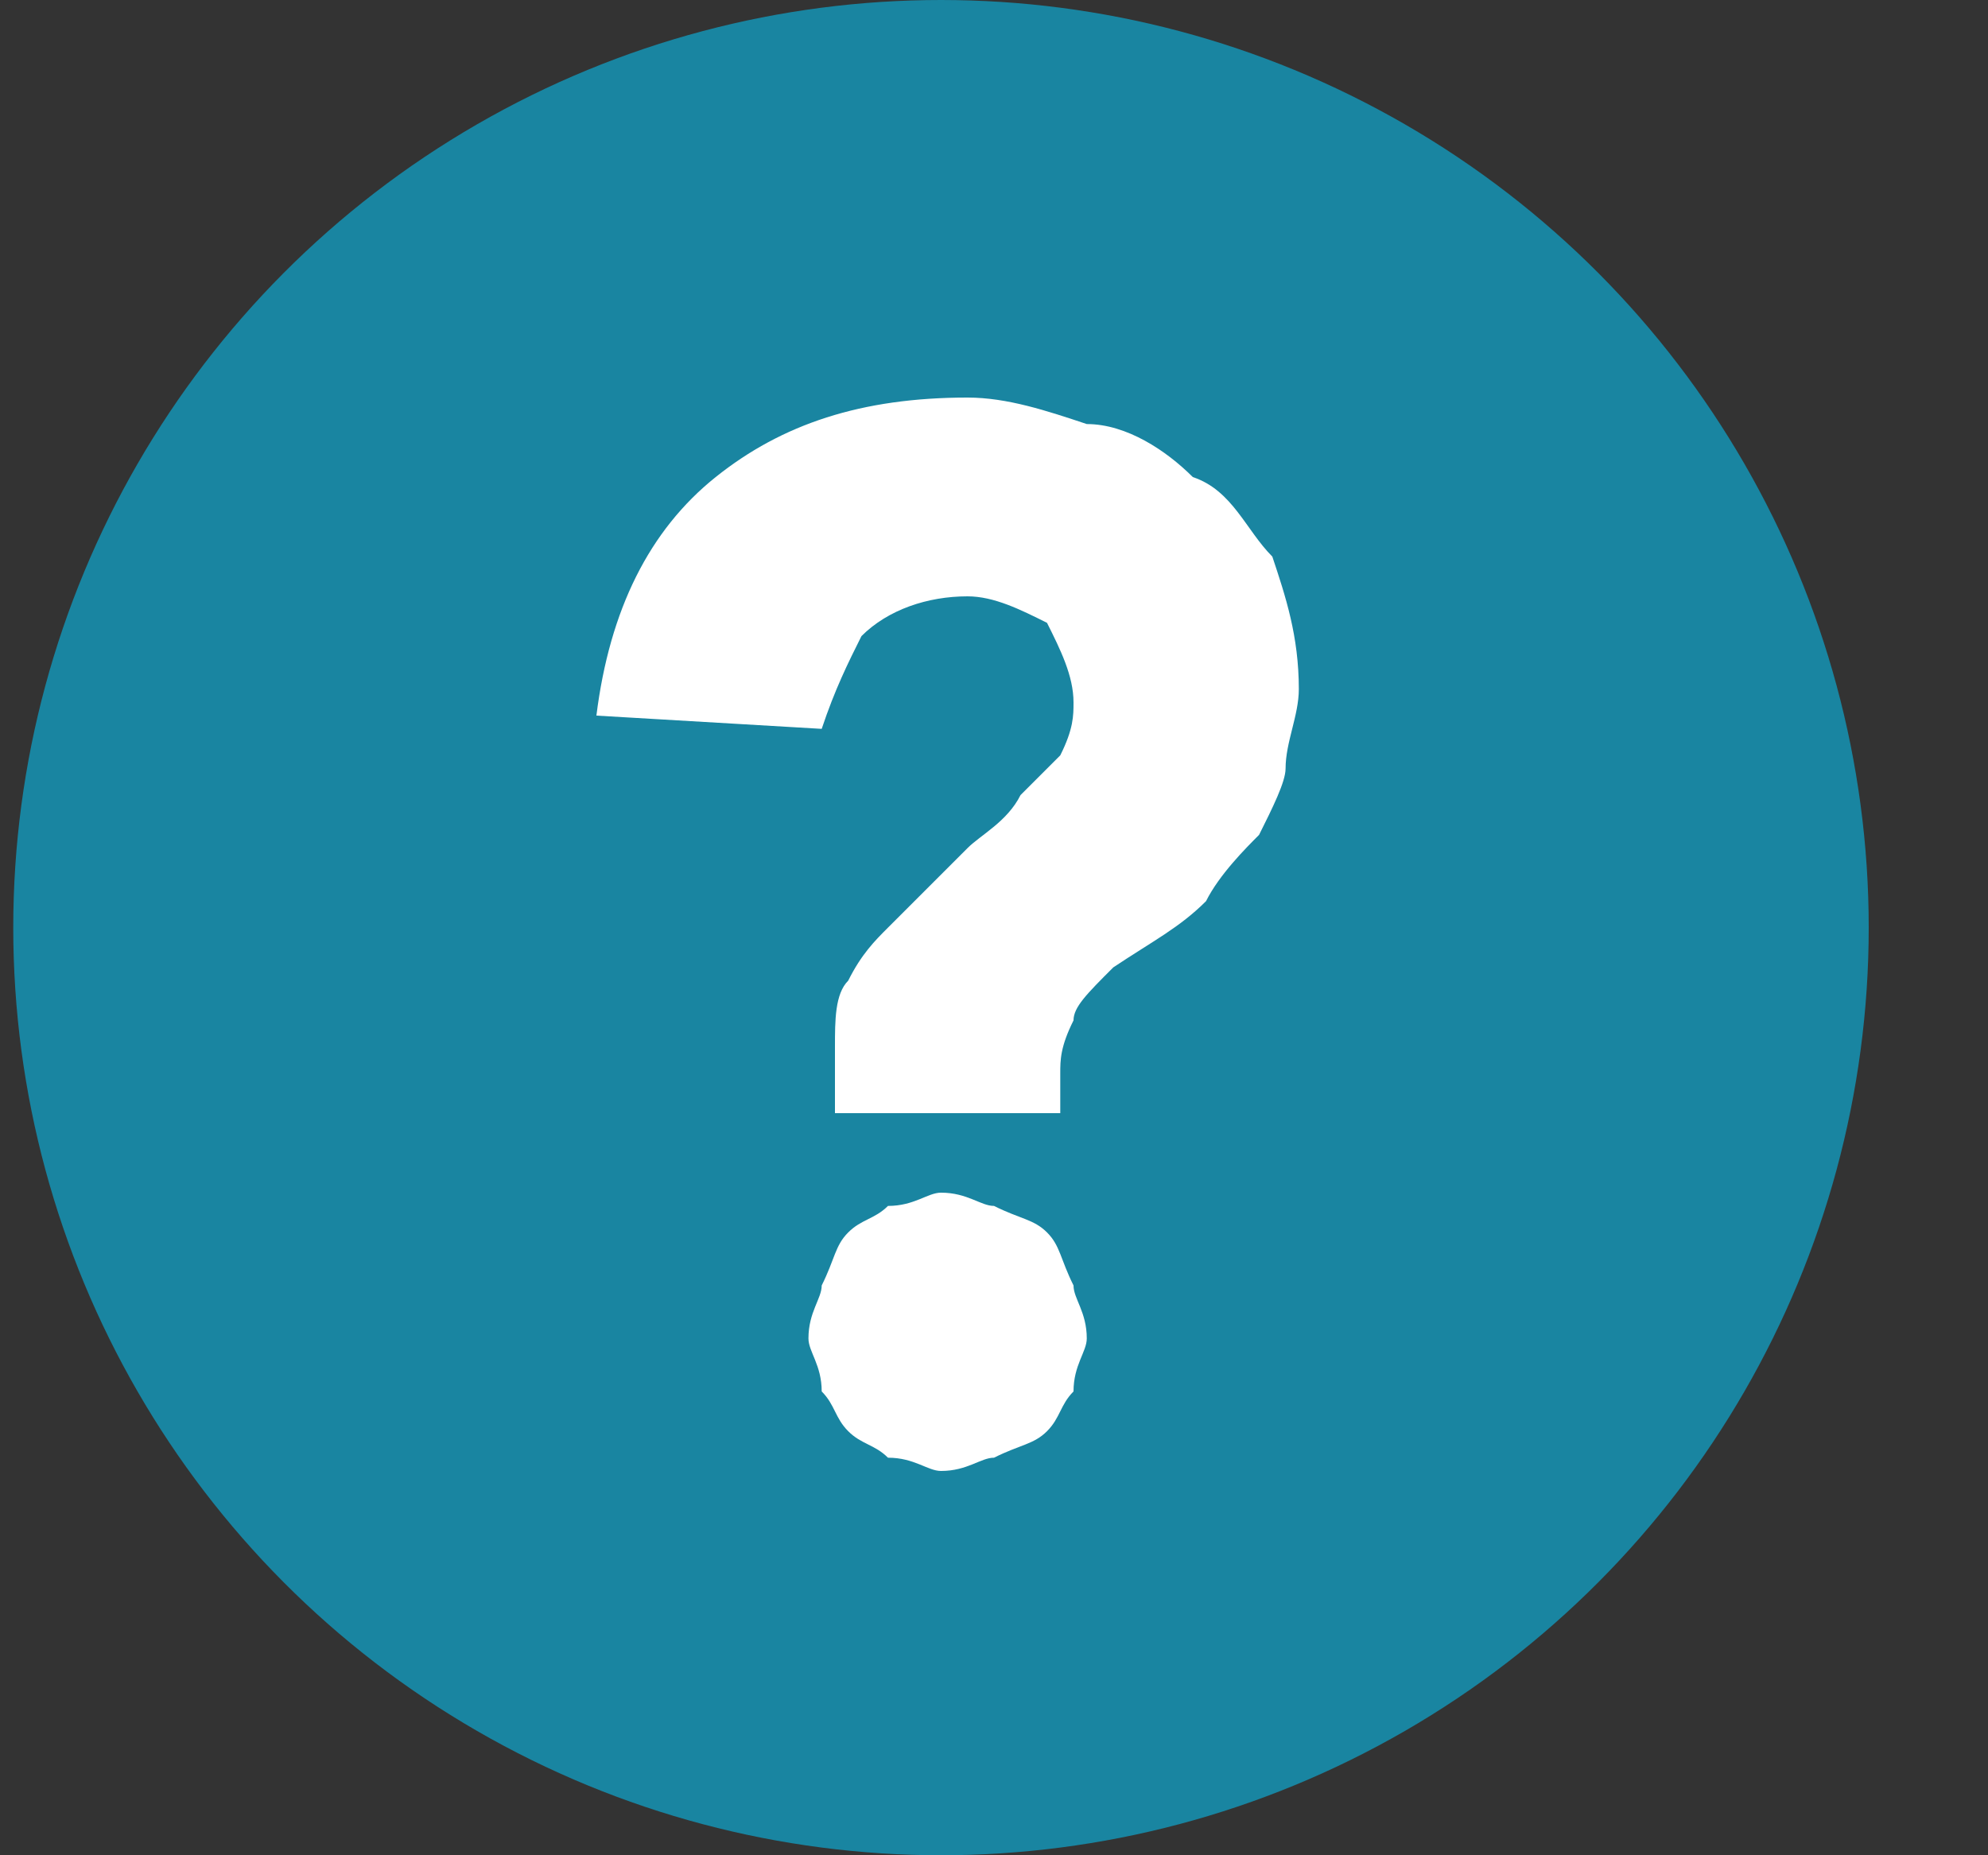
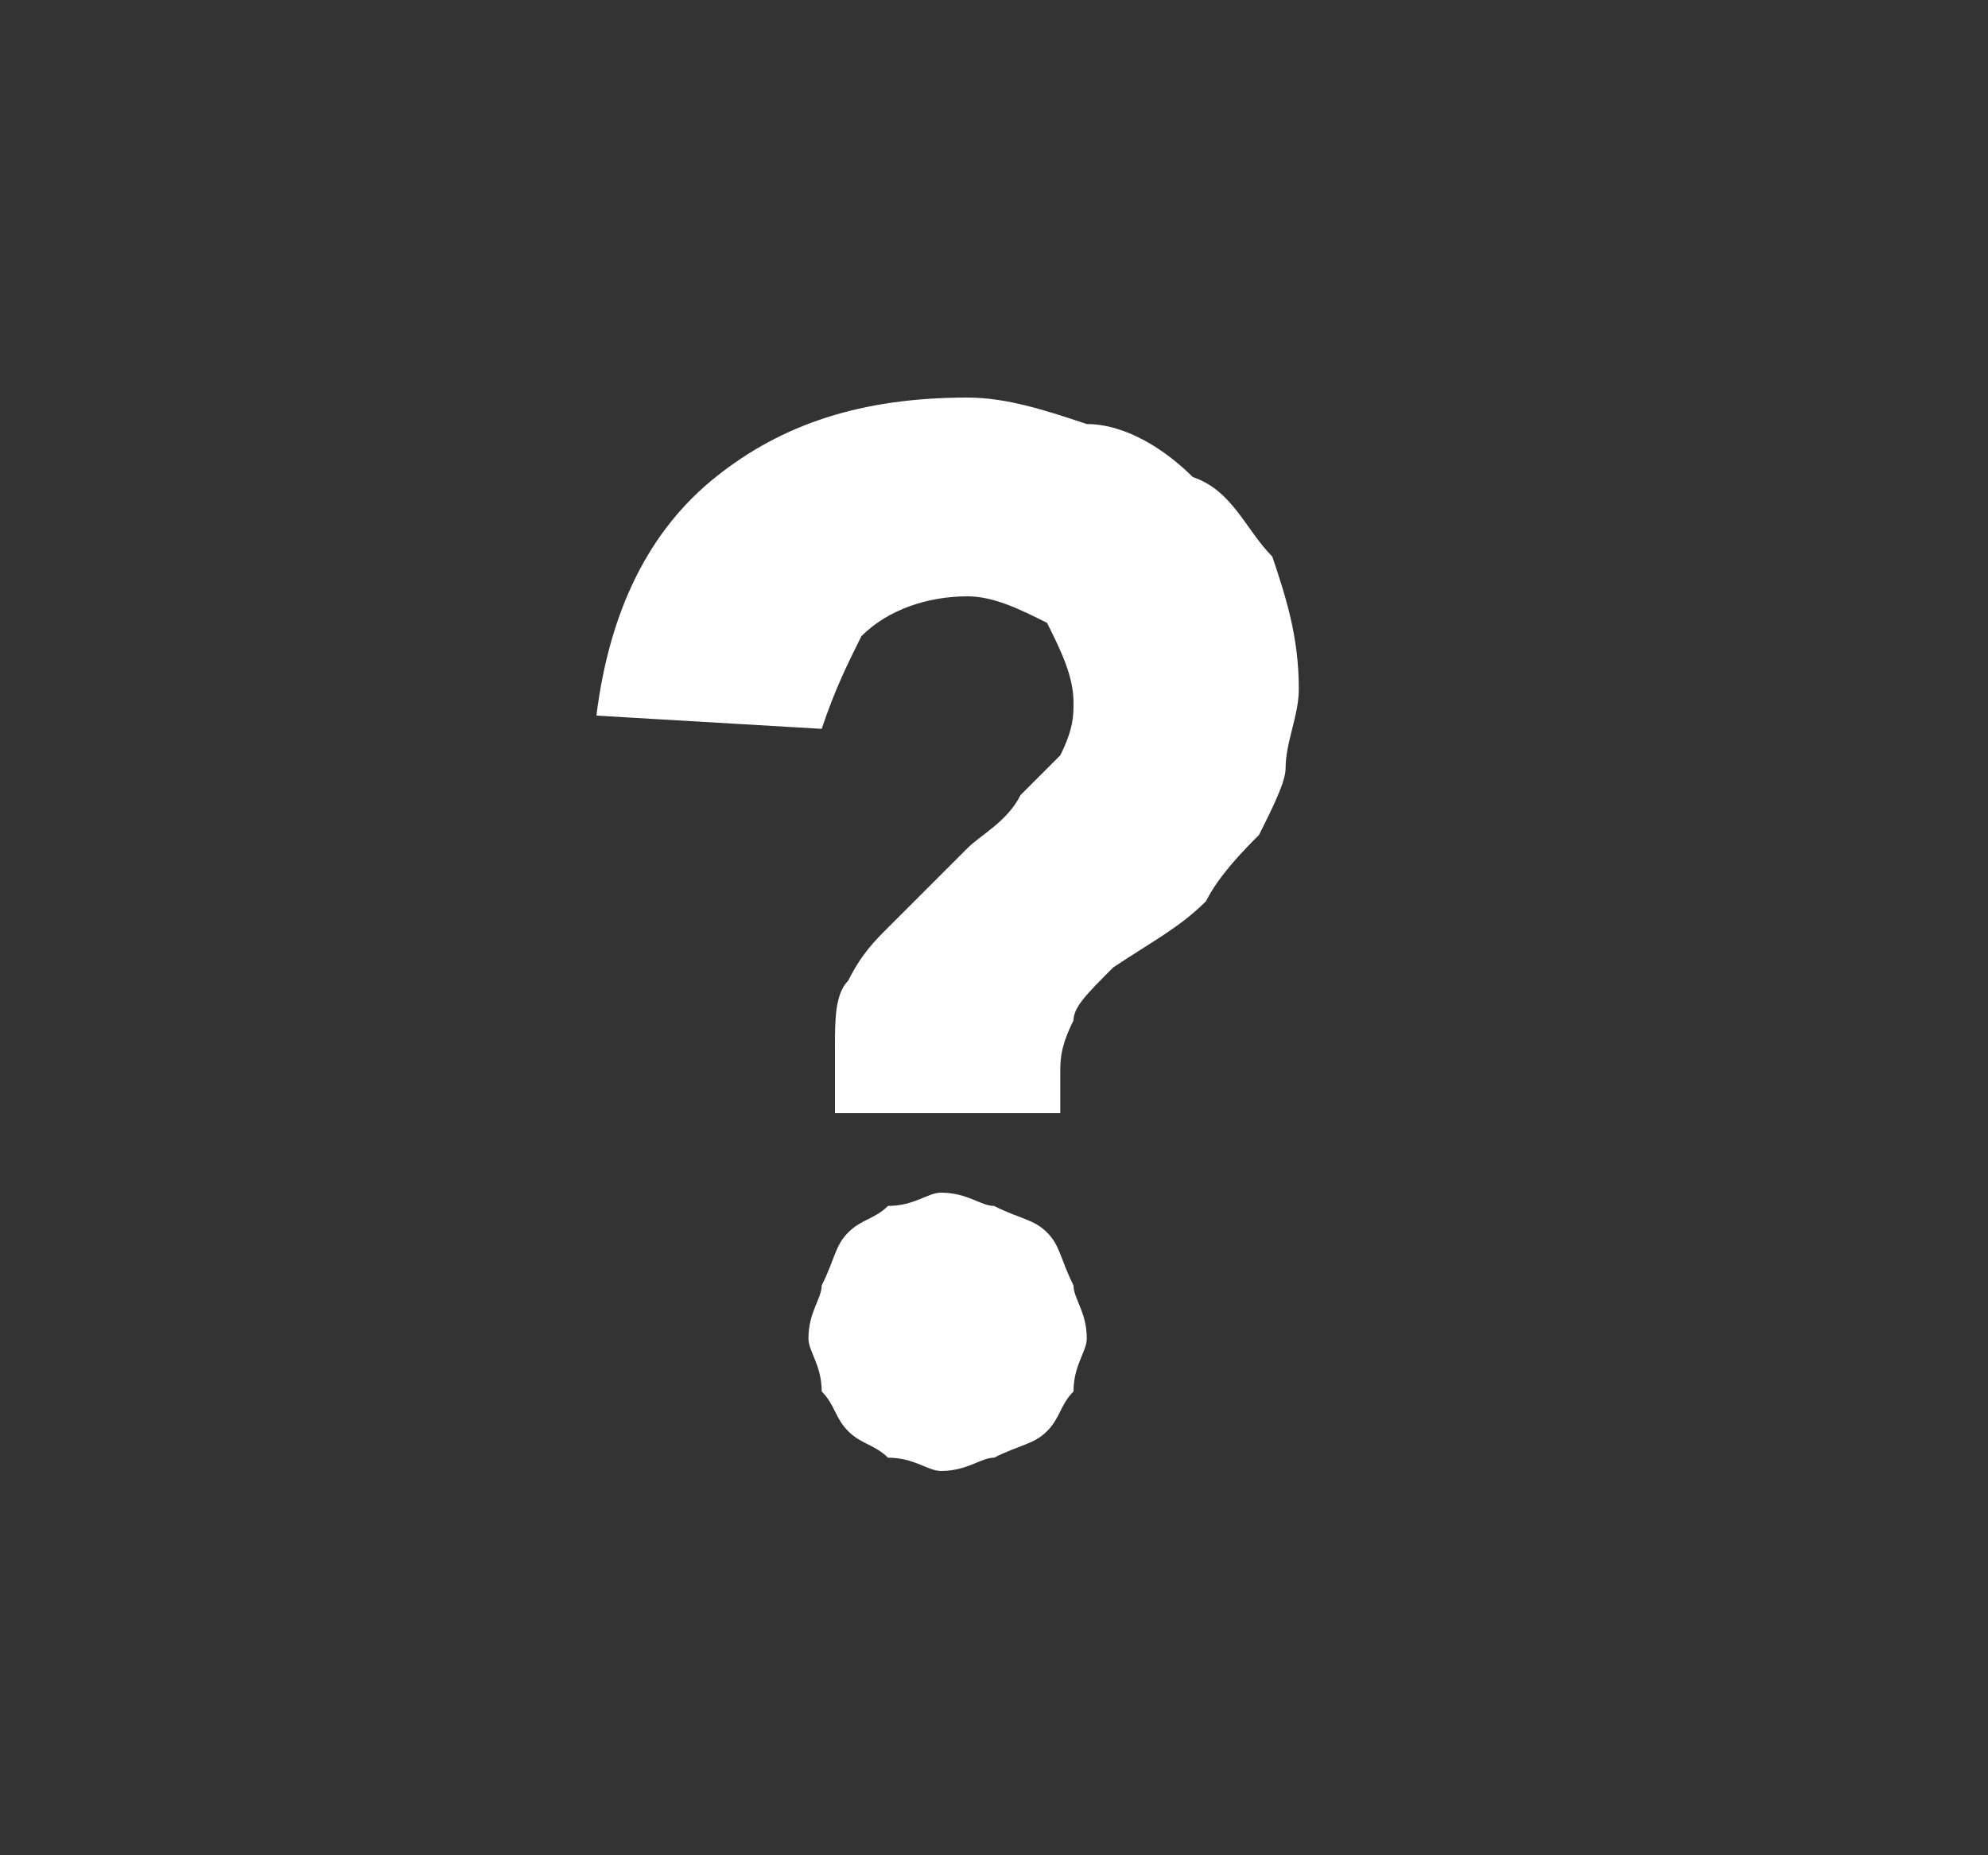
<svg xmlns="http://www.w3.org/2000/svg" width="15" height="14" viewBox="0 0 15 14" version="1.1">
  <rect x="0" y="0" width="15" height="14" fill="#333333" stroke="none" />
  <g stroke="none" stroke-width="1" fill="none" fill-rule="evenodd">
    <g transform="translate(-223, -232)">
      <g transform="translate(72, 155)">
        <g transform="translate(151, 77)">
-           <ellipse fill="#1985a1" cx="7.1" cy="7" rx="7" ry="7" />
          <path d="M6.3 7.9C6.3 7.7 6.3 7.5 6.4 7.4 6.5 7.2 6.6 7.1 6.7 7 6.9 6.8 7.1 6.6 7.3 6.4 7.4 6.3 7.6 6.2 7.7 6 7.8 5.9 7.9 5.8 8 5.7 8.1 5.5 8.1 5.4 8.1 5.3 8.1 5.1 8 4.9 7.9 4.7 7.7 4.6 7.5 4.5 7.3 4.5 7 4.5 6.7 4.6 6.5 4.8 6.4 5 6.3 5.2 6.2 5.5L4.5 5.4C4.6 4.6 4.9 4 5.4 3.6 5.9 3.2 6.5 3 7.3 3 7.6 3 7.9 3.1 8.2 3.2 8.5 3.2 8.8 3.4 9 3.6 9.3 3.7 9.4 4 9.6 4.2 9.7 4.5 9.8 4.8 9.8 5.2 9.8 5.4 9.7 5.6 9.7 5.8 9.7 5.9 9.6 6.1 9.5 6.3 9.4 6.4 9.2 6.6 9.1 6.8 8.9 7 8.7 7.1 8.4 7.3 8.2 7.5 8.1 7.6 8.1 7.7 8 7.9 8 8 8 8.1L8 8.4 6.3 8.4 6.3 7.9ZM6.1 10.1C6.1 9.9 6.2 9.8 6.2 9.7 6.3 9.5 6.3 9.4 6.4 9.3 6.5 9.2 6.6 9.2 6.7 9.1 6.9 9.1 7 9 7.1 9 7.3 9 7.4 9.1 7.5 9.1 7.7 9.2 7.8 9.2 7.9 9.3 8 9.4 8 9.5 8.1 9.7 8.1 9.8 8.2 9.9 8.2 10.1 8.2 10.2 8.1 10.3 8.1 10.5 8 10.6 8 10.7 7.9 10.8 7.8 10.9 7.7 10.9 7.5 11 7.4 11 7.3 11.1 7.1 11.1 7 11.1 6.9 11 6.7 11 6.6 10.9 6.5 10.9 6.4 10.8 6.3 10.7 6.3 10.6 6.2 10.5 6.2 10.3 6.1 10.2 6.1 10.1L6.1 10.1Z" fill="#FFFFFF" />
        </g>
      </g>
    </g>
  </g>
</svg>